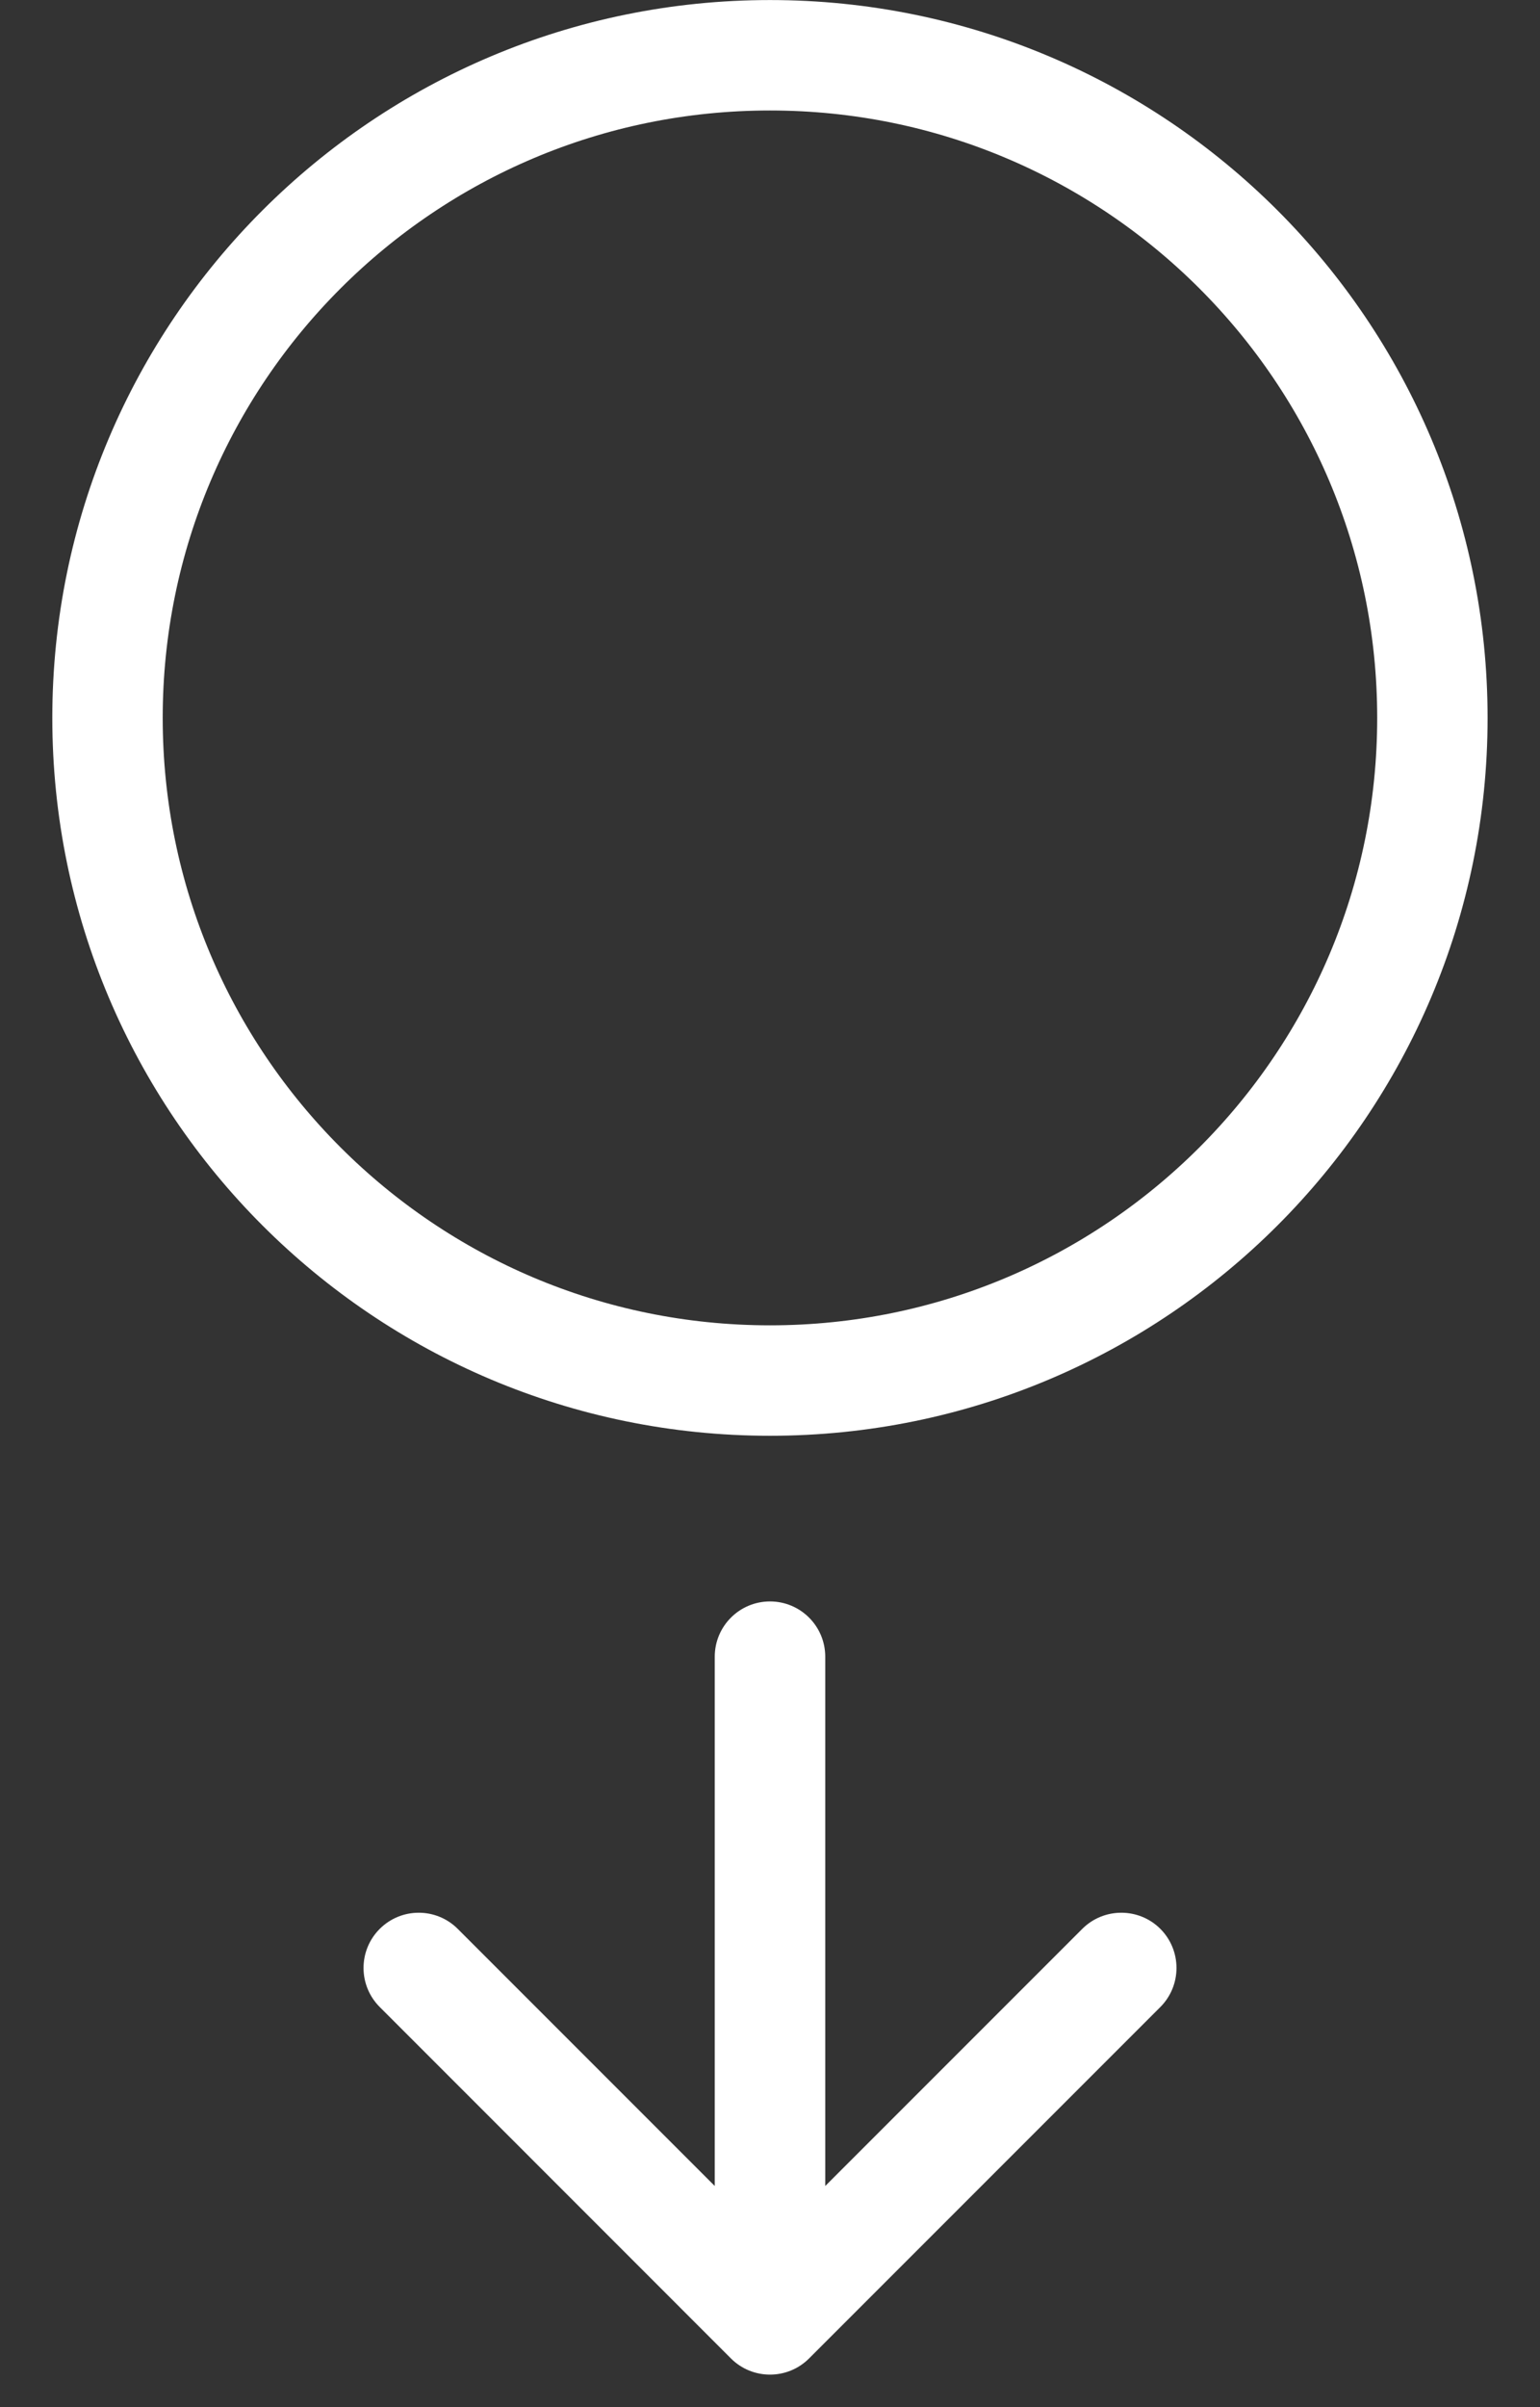
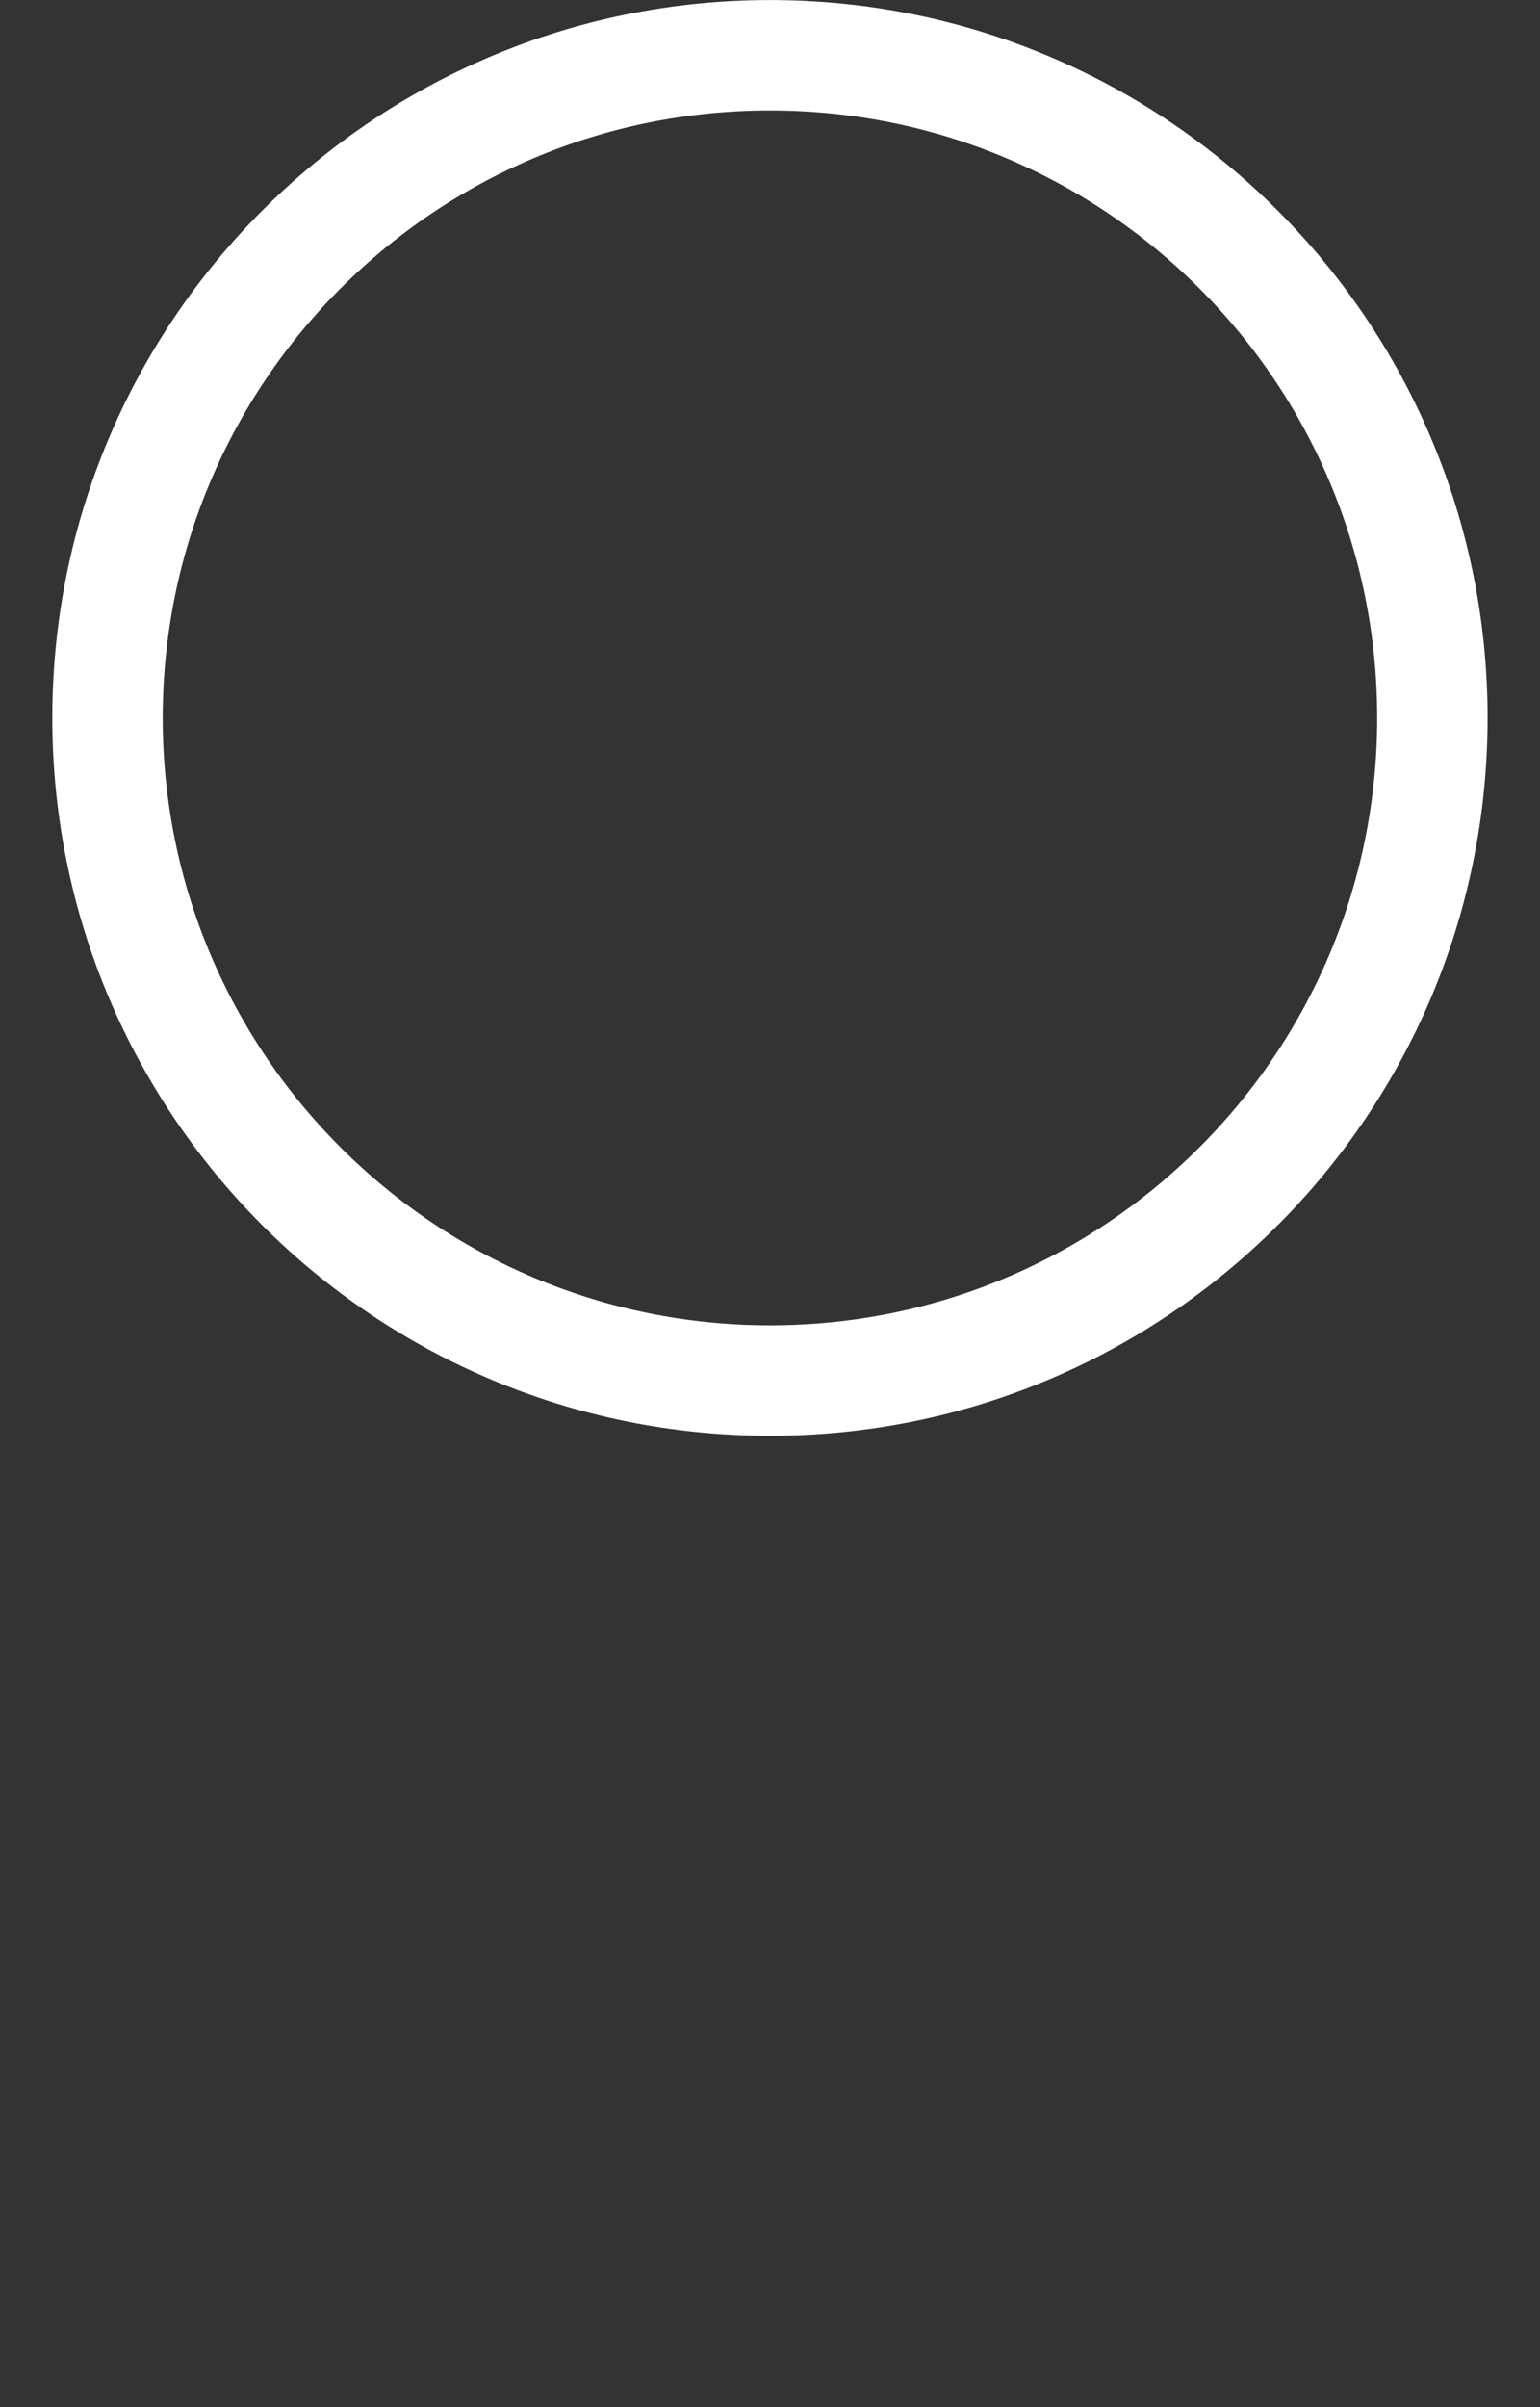
<svg xmlns="http://www.w3.org/2000/svg" width="16" height="25" viewBox="0 0 16 25" fill="none">
  <rect x="0" y="0" width="16" height="25" fill="#333333" stroke="none" />
  <path d="M14.882 7.456C14.882 11.257 11.801 14.338 8 14.338C4.199 14.338 1.117 11.257 1.117 7.456C1.117 3.655 4.199 0.574 8 0.574C11.801 0.574 14.882 3.655 14.882 7.456Z" stroke="white" stroke-width="1.147" />
-   <path d="M8.574 17.206C8.574 16.889 8.317 16.632 8 16.632C7.683 16.632 7.426 16.889 7.426 17.206H8.574ZM7.594 24.494C7.818 24.718 8.182 24.718 8.406 24.494L12.056 20.844C12.279 20.62 12.279 20.257 12.056 20.033C11.832 19.809 11.468 19.809 11.244 20.033L8 23.277L4.756 20.033C4.532 19.809 4.169 19.809 3.945 20.033C3.721 20.257 3.721 20.62 3.945 20.844L7.594 24.494ZM7.426 17.206V24.088H8.574V17.206H7.426Z" fill="white" />
</svg>